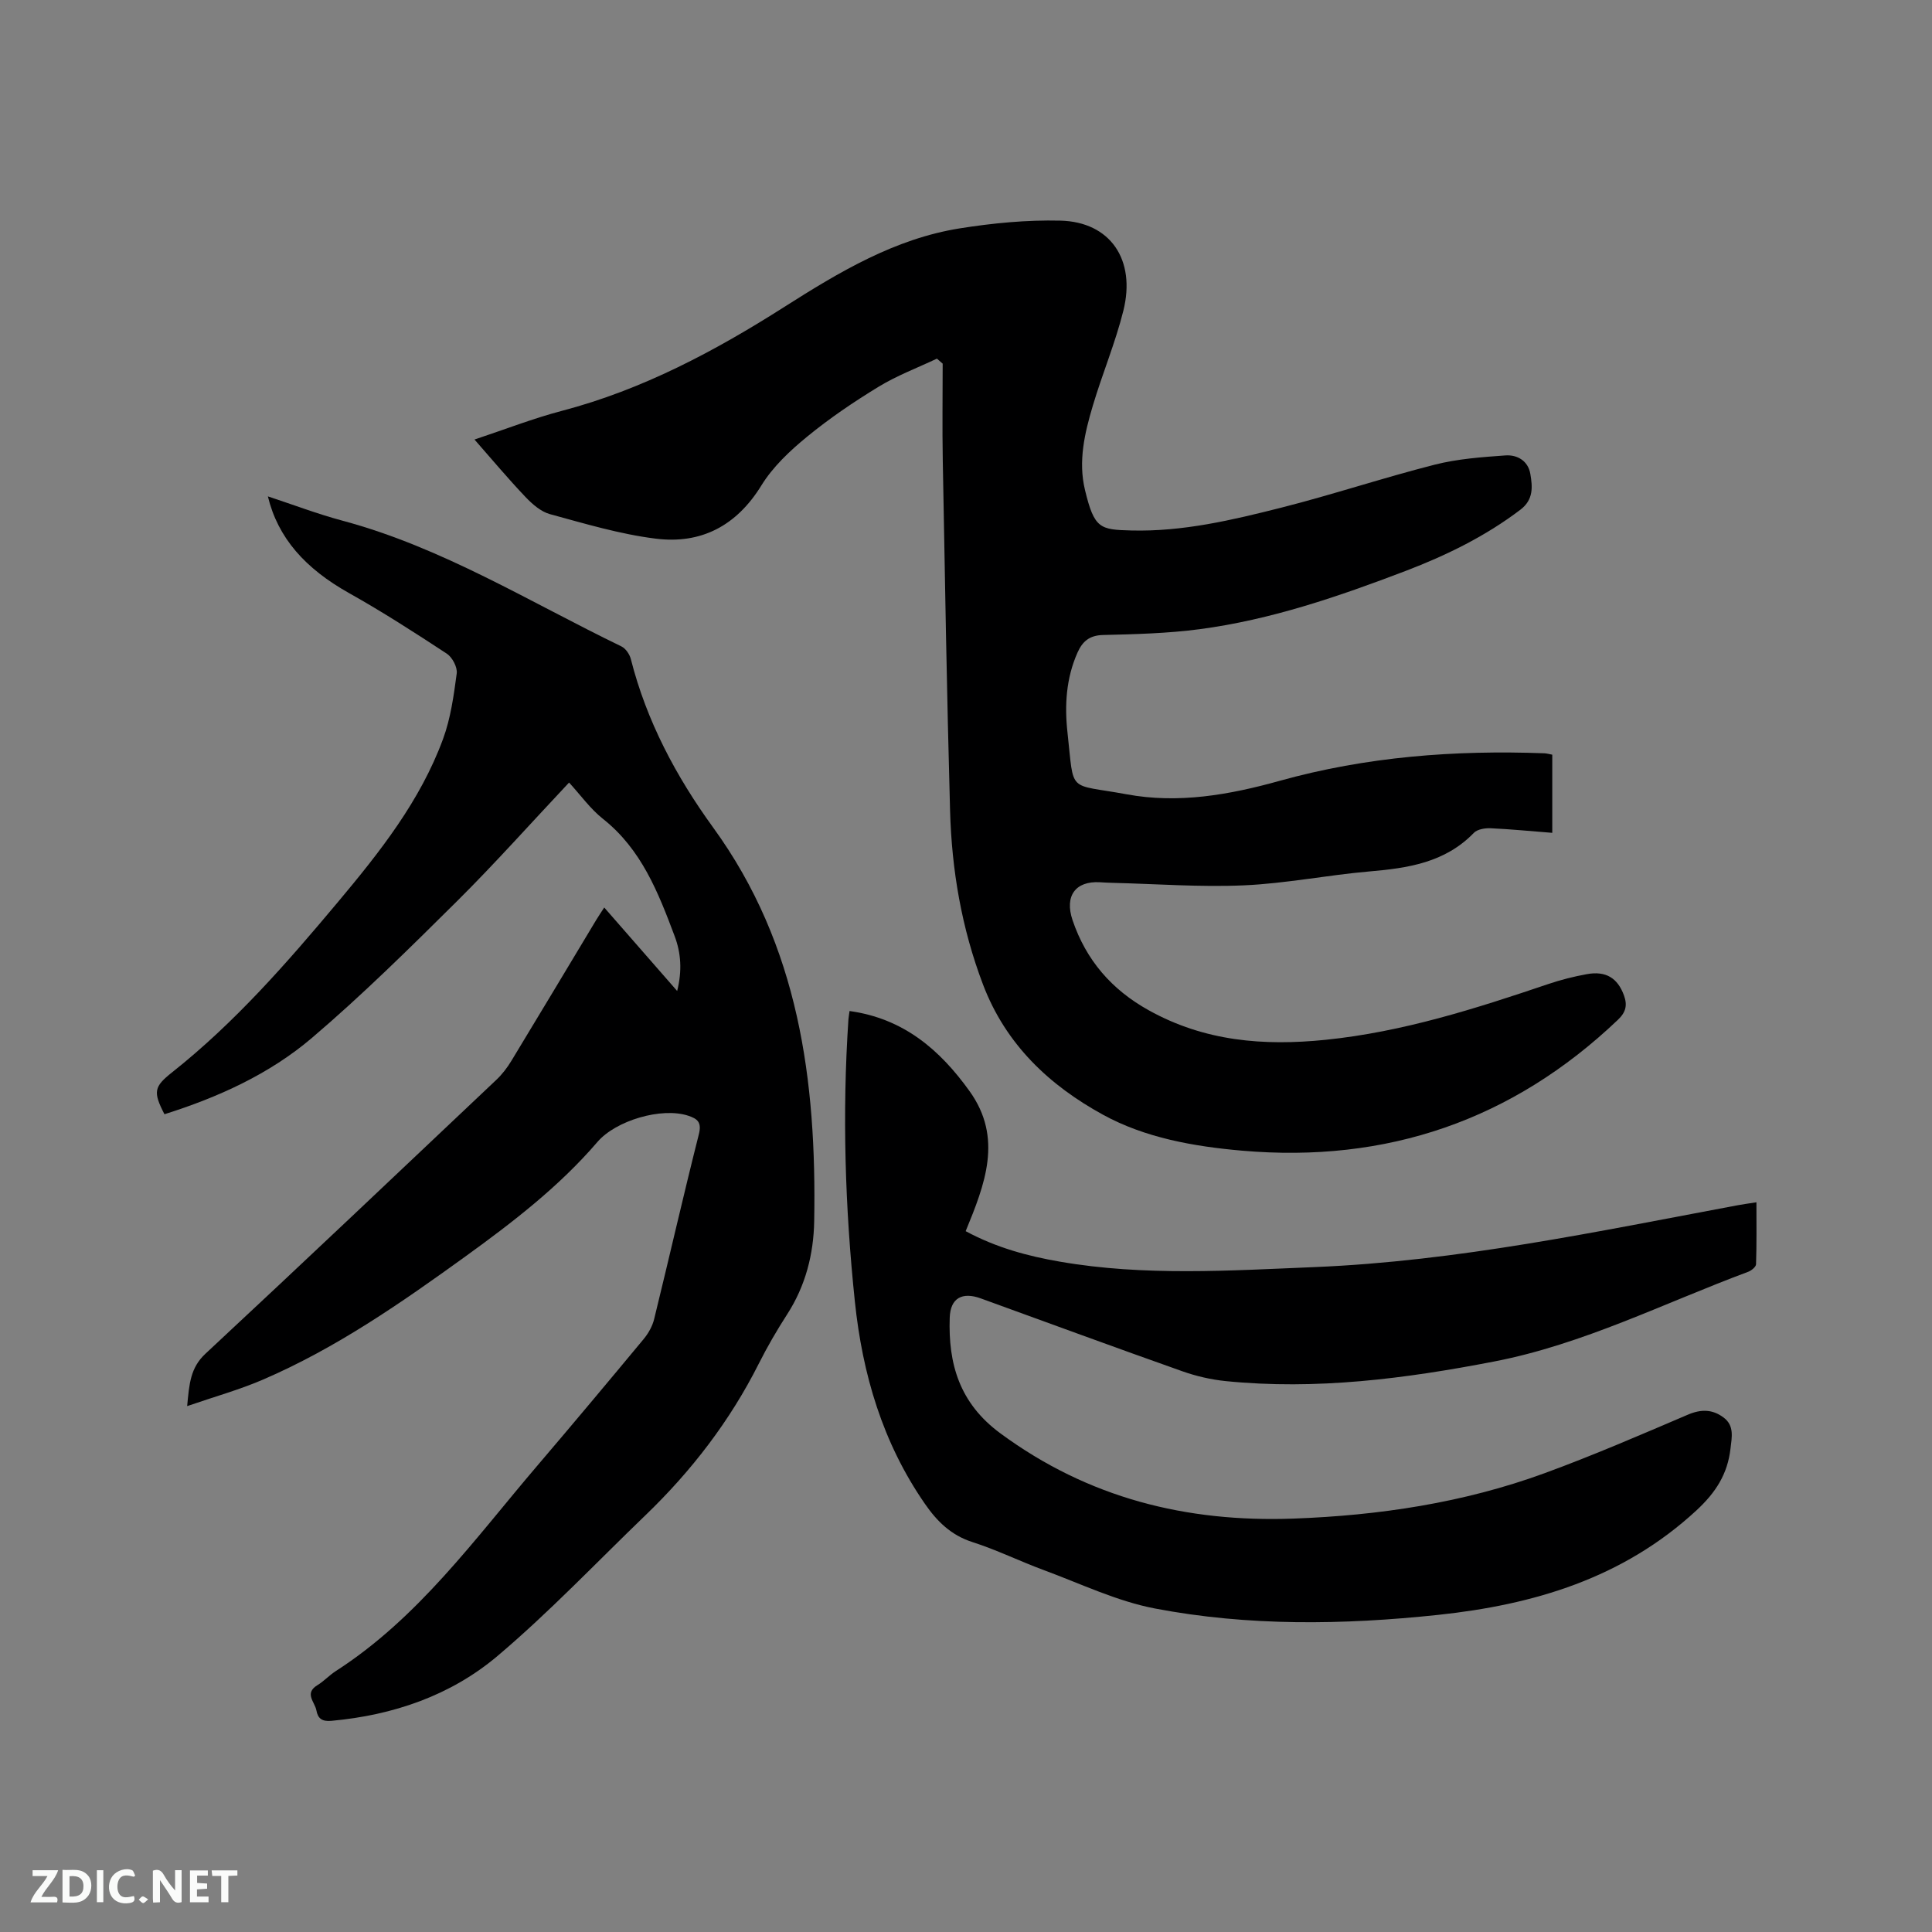
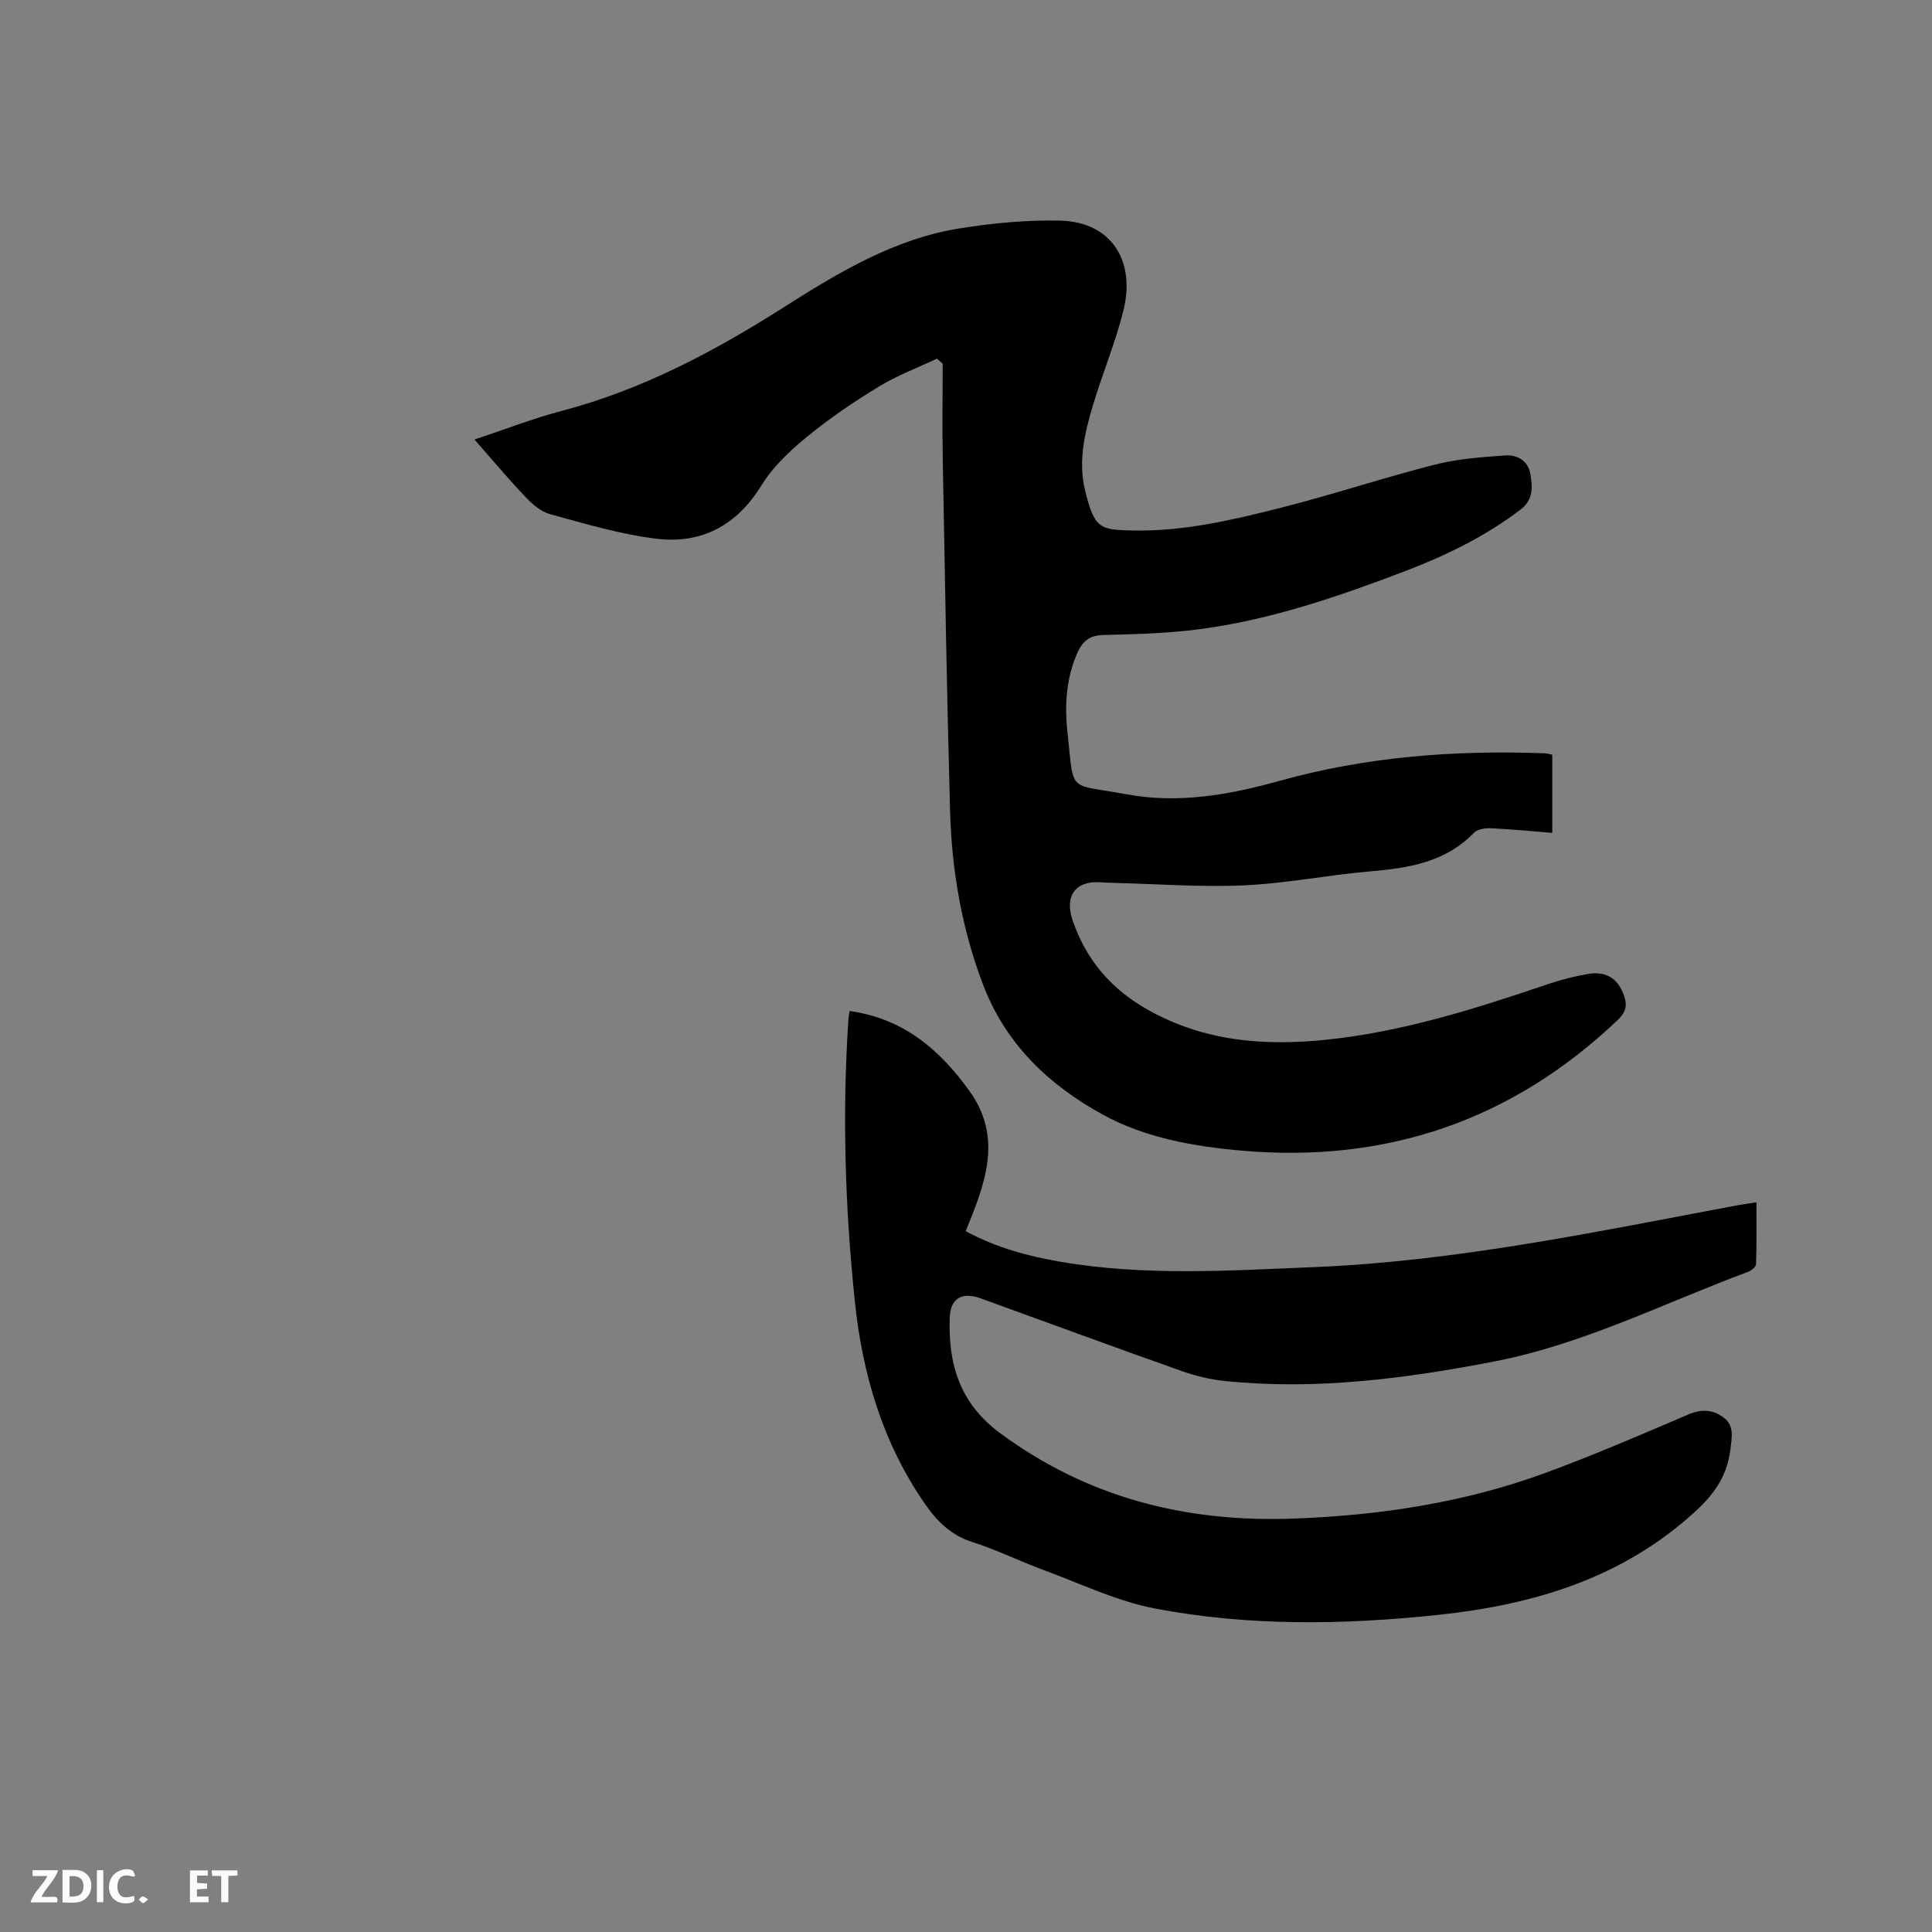
<svg xmlns="http://www.w3.org/2000/svg" enable-background="new 0 0 400 400" viewBox="0 0 400 400">
  <rect x="0" y="0" width="400" height="400" fill="#808080" stroke="none" />
  <path d="m193.98 74.25c-4.04 1.91-8.27 3.5-12.06 5.81-5.15 3.14-10.19 6.55-14.84 10.37-3.54 2.9-7.07 6.22-9.44 10.07-5.16 8.38-12.5 12.2-21.89 11.02-7.39-.92-14.65-3.1-21.88-5.07-1.88-.51-3.66-2.07-5.07-3.55-3.56-3.74-6.88-7.71-10.56-11.9 6.3-2.09 12.11-4.37 18.1-5.94 16.7-4.39 31.68-12.37 46.1-21.55 11.31-7.19 22.8-14.08 36.27-16.23 6.86-1.09 13.9-1.77 20.83-1.6 10.31.25 15.68 8.07 13.04 18.65-1.66 6.65-4.35 13.04-6.31 19.62-1.7 5.7-3.08 11.54-1.63 17.52 1.93 8 3.11 8.19 9.61 8.36 10.62.27 20.85-2.15 31-4.72 10.66-2.7 21.12-6.19 31.77-8.9 4.75-1.21 9.75-1.57 14.67-1.92 2.43-.17 4.69 1.11 5.15 3.83.46 2.7.68 5.33-2.07 7.42-7.25 5.5-15.31 9.44-23.74 12.66-13.87 5.29-27.9 10.12-42.68 12.07-6.6.87-13.31 1.04-19.98 1.2-2.81.07-4.25 1.32-5.28 3.63-2.37 5.31-2.7 10.95-2.08 16.54 1.42 12.85-.14 10.52 12.24 12.81 10.75 1.99 21.3.11 31.7-2.79 17.93-5 36.25-6.39 54.78-5.7.51.02 1.02.17 1.65.29v16.18c-4.38-.34-8.56-.76-12.76-.95-1.16-.05-2.74.2-3.47.95-5.99 6.19-13.68 7.31-21.71 8-8.65.75-17.24 2.49-25.89 2.87-9.07.4-18.2-.3-27.3-.52-.85-.02-1.69-.07-2.54-.12-5.02-.29-7.35 2.82-5.65 7.85 2.8 8.26 8.07 14.38 15.78 18.66 11.54 6.42 23.76 7.42 36.62 6.11 15.96-1.63 31.03-6.45 46.08-11.54 2.6-.88 5.29-1.56 7.99-2.05 3.98-.73 6.4.83 7.7 4.41.73 2.03.39 3.47-1.26 5.04-21.87 20.83-47.9 29.71-77.86 27.09-9.96-.87-20.05-2.66-28.75-7.44-11.04-6.05-20.1-14.48-24.84-26.96-4.44-11.69-6.48-23.7-6.82-36.03-.67-24.16-1.07-48.32-1.51-72.49-.12-6.67-.02-13.34-.02-20.02-.39-.34-.79-.69-1.19-1.04z" fill="#000001" />
-   <path d="m38.75 291.12c.43-4.6.66-7.94 3.79-10.85 20.18-18.78 40.18-37.75 60.21-56.69 1.21-1.14 2.26-2.52 3.13-3.95 5.88-9.69 11.7-19.42 17.54-29.13.49-.81 1.02-1.59 1.68-2.61 4.98 5.7 9.84 11.26 15.1 17.28 1.06-4.25.78-7.89-.52-11.35-3.39-9.02-6.87-17.97-14.84-24.28-2.62-2.07-4.62-4.91-7.02-7.52-8.04 8.55-15.38 16.79-23.19 24.55-9.77 9.69-19.58 19.4-30.04 28.31-8.83 7.52-19.44 12.31-30.54 15.81-2.41-4.66-2.16-5.71 1.6-8.69 12.96-10.27 23.77-22.65 34.33-35.26 8.66-10.34 17.04-20.93 21.75-33.75 1.58-4.3 2.22-9 2.83-13.57.17-1.28-.92-3.34-2.06-4.09-6.63-4.35-13.31-8.66-20.22-12.53-9.08-5.09-14.74-11.41-16.82-20.03 5.28 1.74 10.29 3.65 15.44 5.03 20.68 5.54 38.75 16.84 57.77 26.04.88.43 1.69 1.63 1.94 2.62 3.25 12.82 9.36 24.29 17.04 34.87 17.77 24.45 21.43 52.44 20.92 81.5-.12 6.83-1.79 13.39-5.6 19.29-2.12 3.29-4.1 6.69-5.86 10.19-5.97 11.86-13.93 22.22-23.47 31.4-10.15 9.77-19.88 20.04-30.61 29.12-9.72 8.22-21.62 12.28-34.41 13.45-1.92.17-2.8-.45-3.11-2.15-.31-1.74-2.58-3.53.2-5.23 1.35-.82 2.45-2.04 3.78-2.9 17.11-11 28.78-27.34 41.68-42.46 7.43-8.71 14.78-17.49 22.09-26.3.97-1.17 1.81-2.65 2.17-4.12 3.13-12.75 6.04-25.55 9.26-38.28.63-2.49-.28-3.21-2.22-3.85-5.52-1.8-14.97 1-18.77 5.43-7.93 9.24-17.52 16.61-27.32 23.7-13.32 9.62-26.81 19.01-42 25.54-4.85 2.09-10.02 3.52-15.63 5.46z" fill="#000001" />
  <path d="m175.89 209.32c11.23 1.56 18.71 8.05 24.83 16.57 7.01 9.74 3.17 19.37-.79 29.01 6.37 3.43 12.87 5.17 19.55 6.32 17.48 3.02 35.04 1.84 52.63 1.12 29.67-1.22 58.59-7.37 87.62-12.8 1.12-.21 2.26-.36 3.92-.62 0 4.46.06 8.65-.08 12.83-.02.55-.97 1.32-1.65 1.57-17.43 6.48-34.13 15-52.6 18.57-18.37 3.55-36.82 5.94-55.57 4.05-3.01-.31-6.06-1.01-8.92-2.02-13.97-4.94-27.87-10.06-41.8-15.11-3.76-1.36-6.26-.12-6.4 4-.33 9.54 2 17.7 10.49 23.95 18.19 13.4 38.47 18.45 60.66 17.65 17.79-.65 35.23-3.27 51.98-9.39 10.03-3.67 19.85-7.92 29.68-12.12 2.76-1.18 5.12-1.14 7.42.59 2.25 1.68 1.69 4.1 1.42 6.44-.61 5.25-3.02 9.05-7.07 12.8-15.21 14.05-33.69 19.52-53.51 21.62-19.56 2.07-39.22 2.37-58.59-1.33-7.89-1.51-15.39-5.14-23.01-7.95-4.96-1.83-9.74-4.19-14.77-5.8-4.43-1.42-7.32-4.28-9.85-7.94-8.74-12.62-12.92-26.81-14.49-41.87-2.03-19.43-2.64-38.91-1.33-58.43.03-.41.11-.81.23-1.71z" fill="#000001" />
  <g fill="#fafbfa">
-     <path d="m37.59 393.81c-.92.31-1.52.05-2-.78-.7-1.2-1.52-2.34-2.47-3.78v4.59c-.55.03-.95.05-1.41.07-.03-.37-.06-.64-.06-.91 0-1.91 0-3.81 0-5.7 1.13-.41 1.77-.03 2.29.91.62 1.11 1.38 2.14 2.31 3.19v-4.2h1.35v6.61z" />
    <path d="m12.94 393.88v-6.75c1.9.19 3.93-.54 5.37 1.29.8 1.01.78 2.88.03 3.97-1.37 1.97-3.4 1.51-5.4 1.49m1.45-1.22c2.04.12 2.92-.58 2.89-2.21-.03-1.51-.98-2.19-2.89-2z" />
    <path d="m11.81 393.87h-5.49c.68-2.18 2.47-3.48 3.51-5.45h-3.08v-1.21h5.29c-.71 2.13-2.44 3.48-3.47 5.51.86 0 1.63.04 2.39-.01.79-.05 1.14.21.85 1.16" />
    <path d="m39.33 393.86v-6.61h3.7v1.07h-2.22v1.52c.68.04 1.34.09 2.07.13v1.07c-.72.05-1.38.09-2.1.14v1.48h2.4v1.19h-3.85z" />
    <path d="m27.71 388.56c-1.15-.3-2.46-.61-3.1.64-.37.73-.41 1.93-.06 2.67.63 1.35 1.99.93 3.17.68.35.94-.01 1.32-.93 1.46-1.62.25-3.05-.27-3.76-1.48-.73-1.24-.6-3.03.31-4.17.88-1.11 2.71-1.7 4-1.16.32.13.44.74.65 1.12-.1.08-.19.16-.28.24" />
    <path d="m49.15 387.24v1.07c-.59.02-1.17.05-1.87.08v5.44h-1.48v-5.44h-1.85c-.05-.4-.08-.73-.13-1.15z" />
    <path d="m20.06 387.21h1.33v6.62h-1.33z" />
    <path d="m30.68 393.25c-.49.38-.8.79-1.05.76-.32-.05-.6-.45-.9-.7.26-.24.51-.64.8-.67.29-.04.62.3 1.15.61" />
  </g>
</svg>